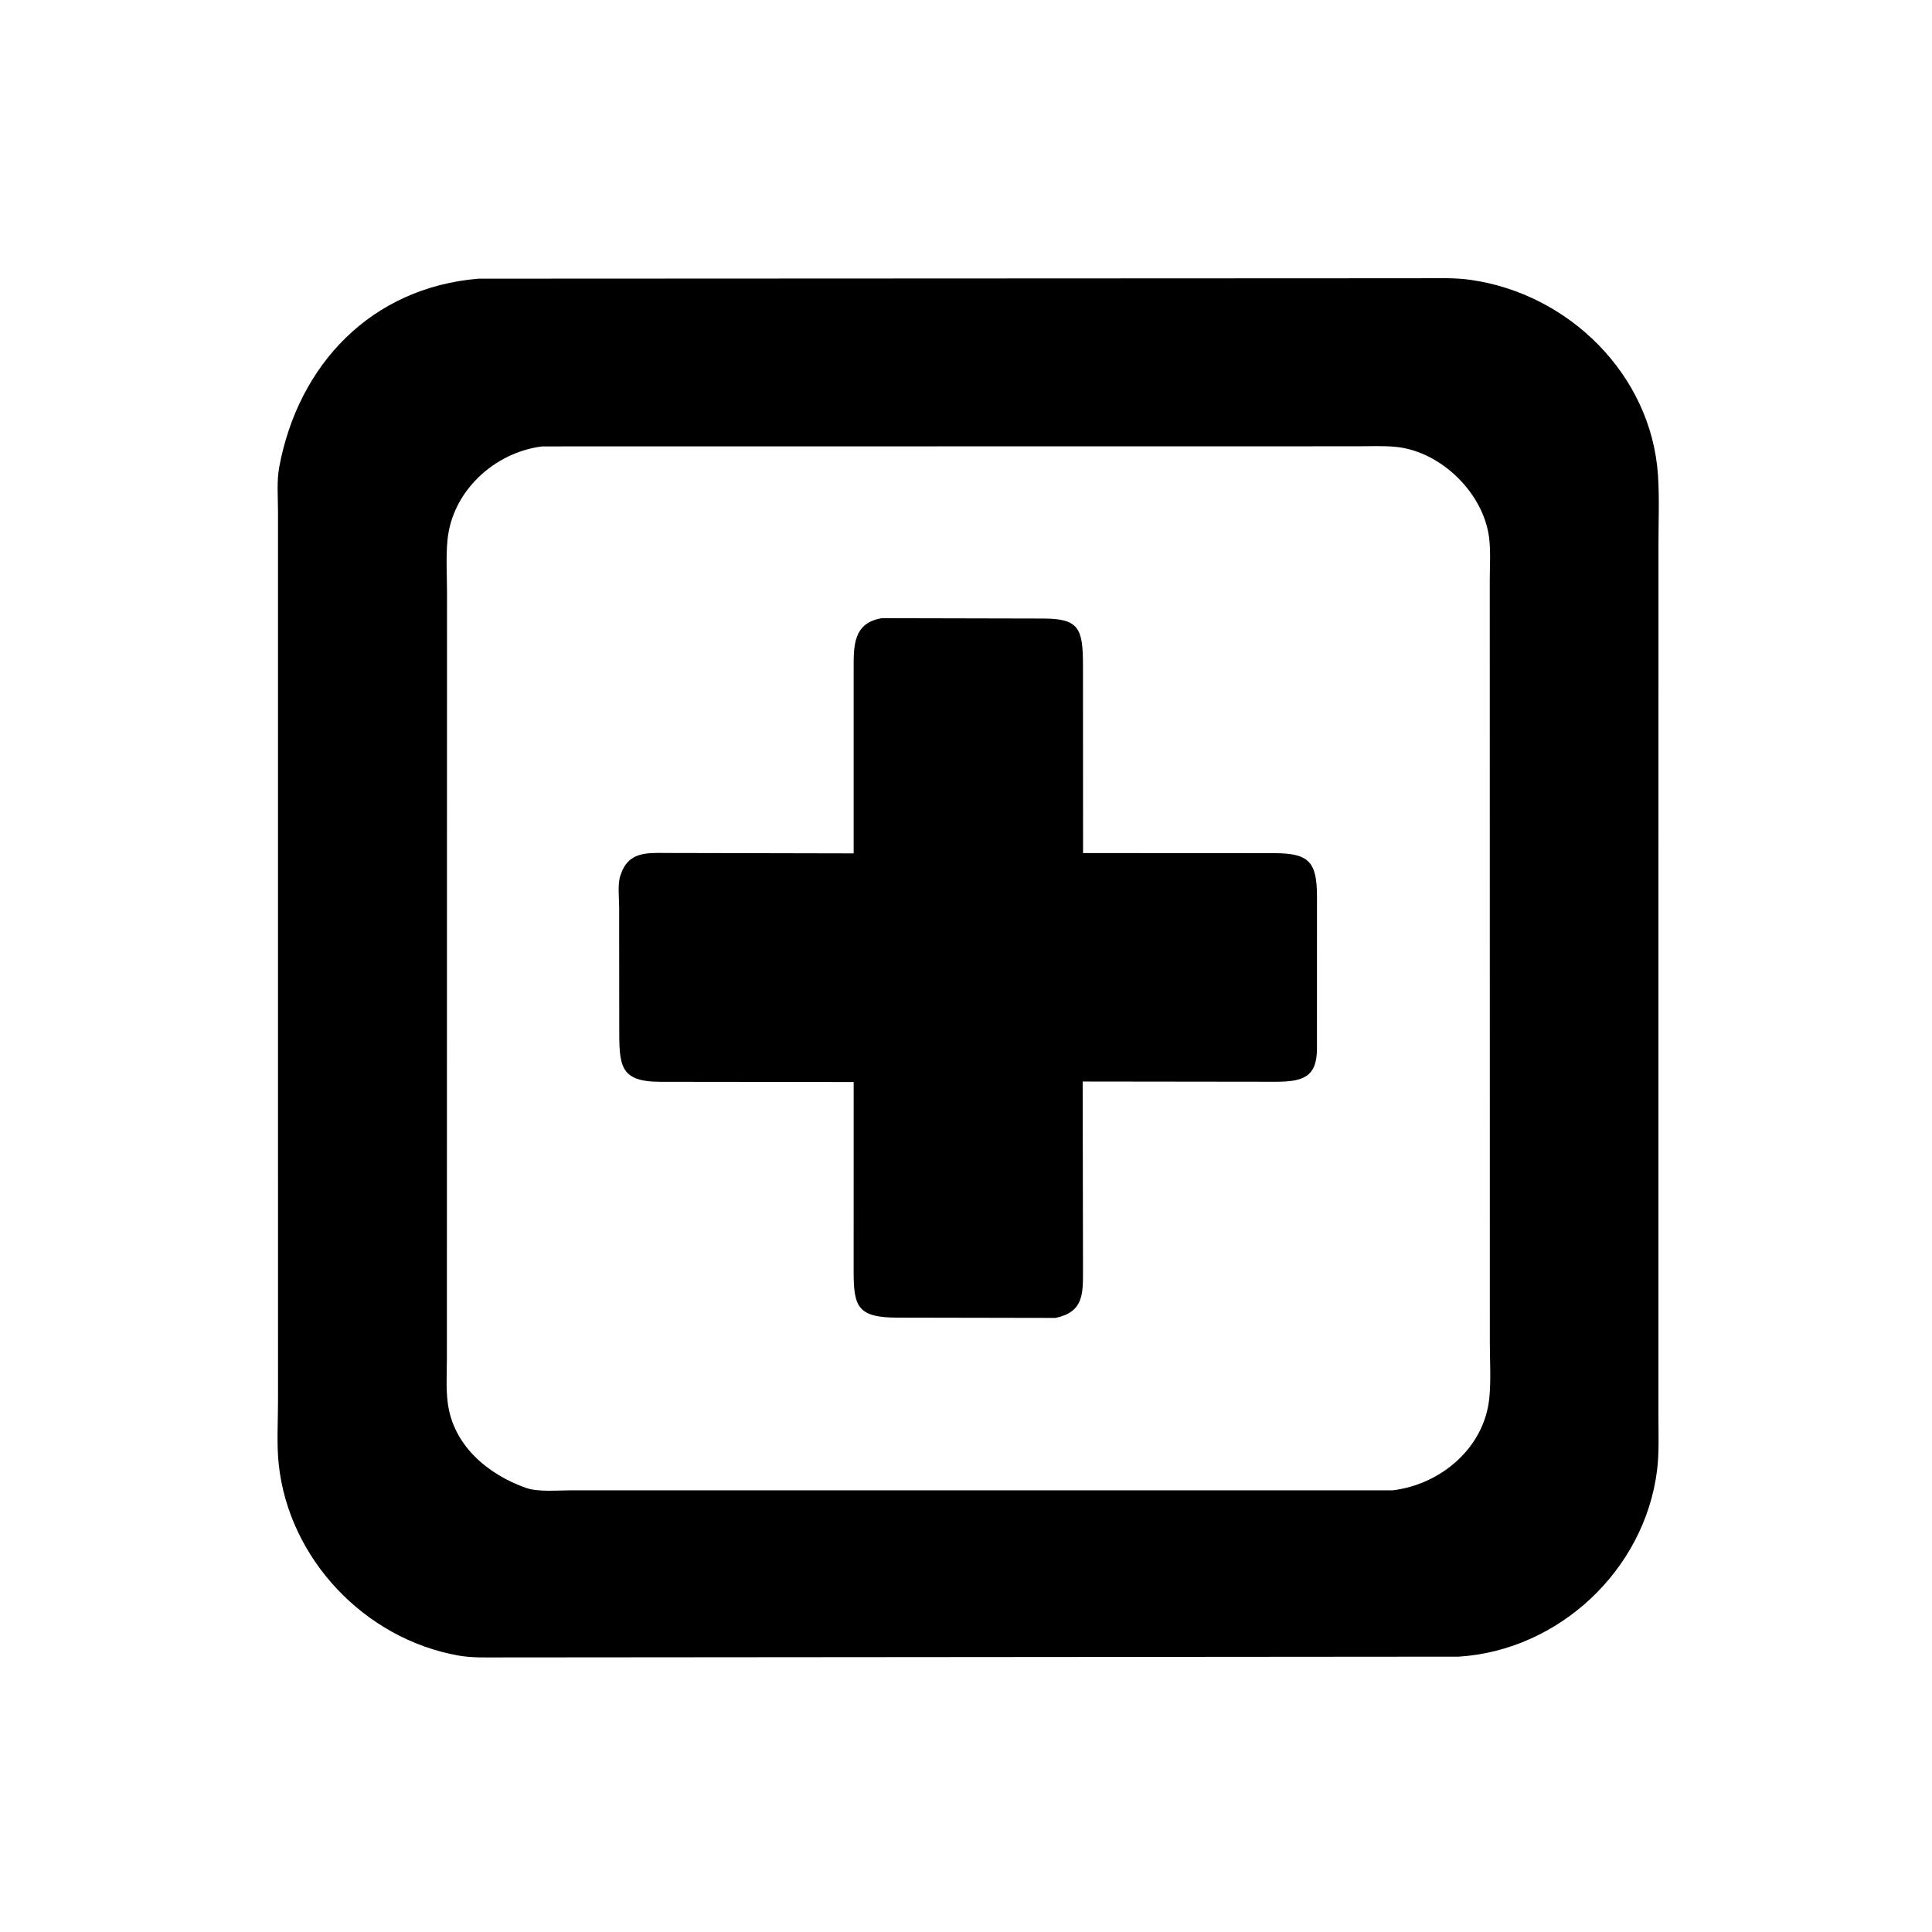
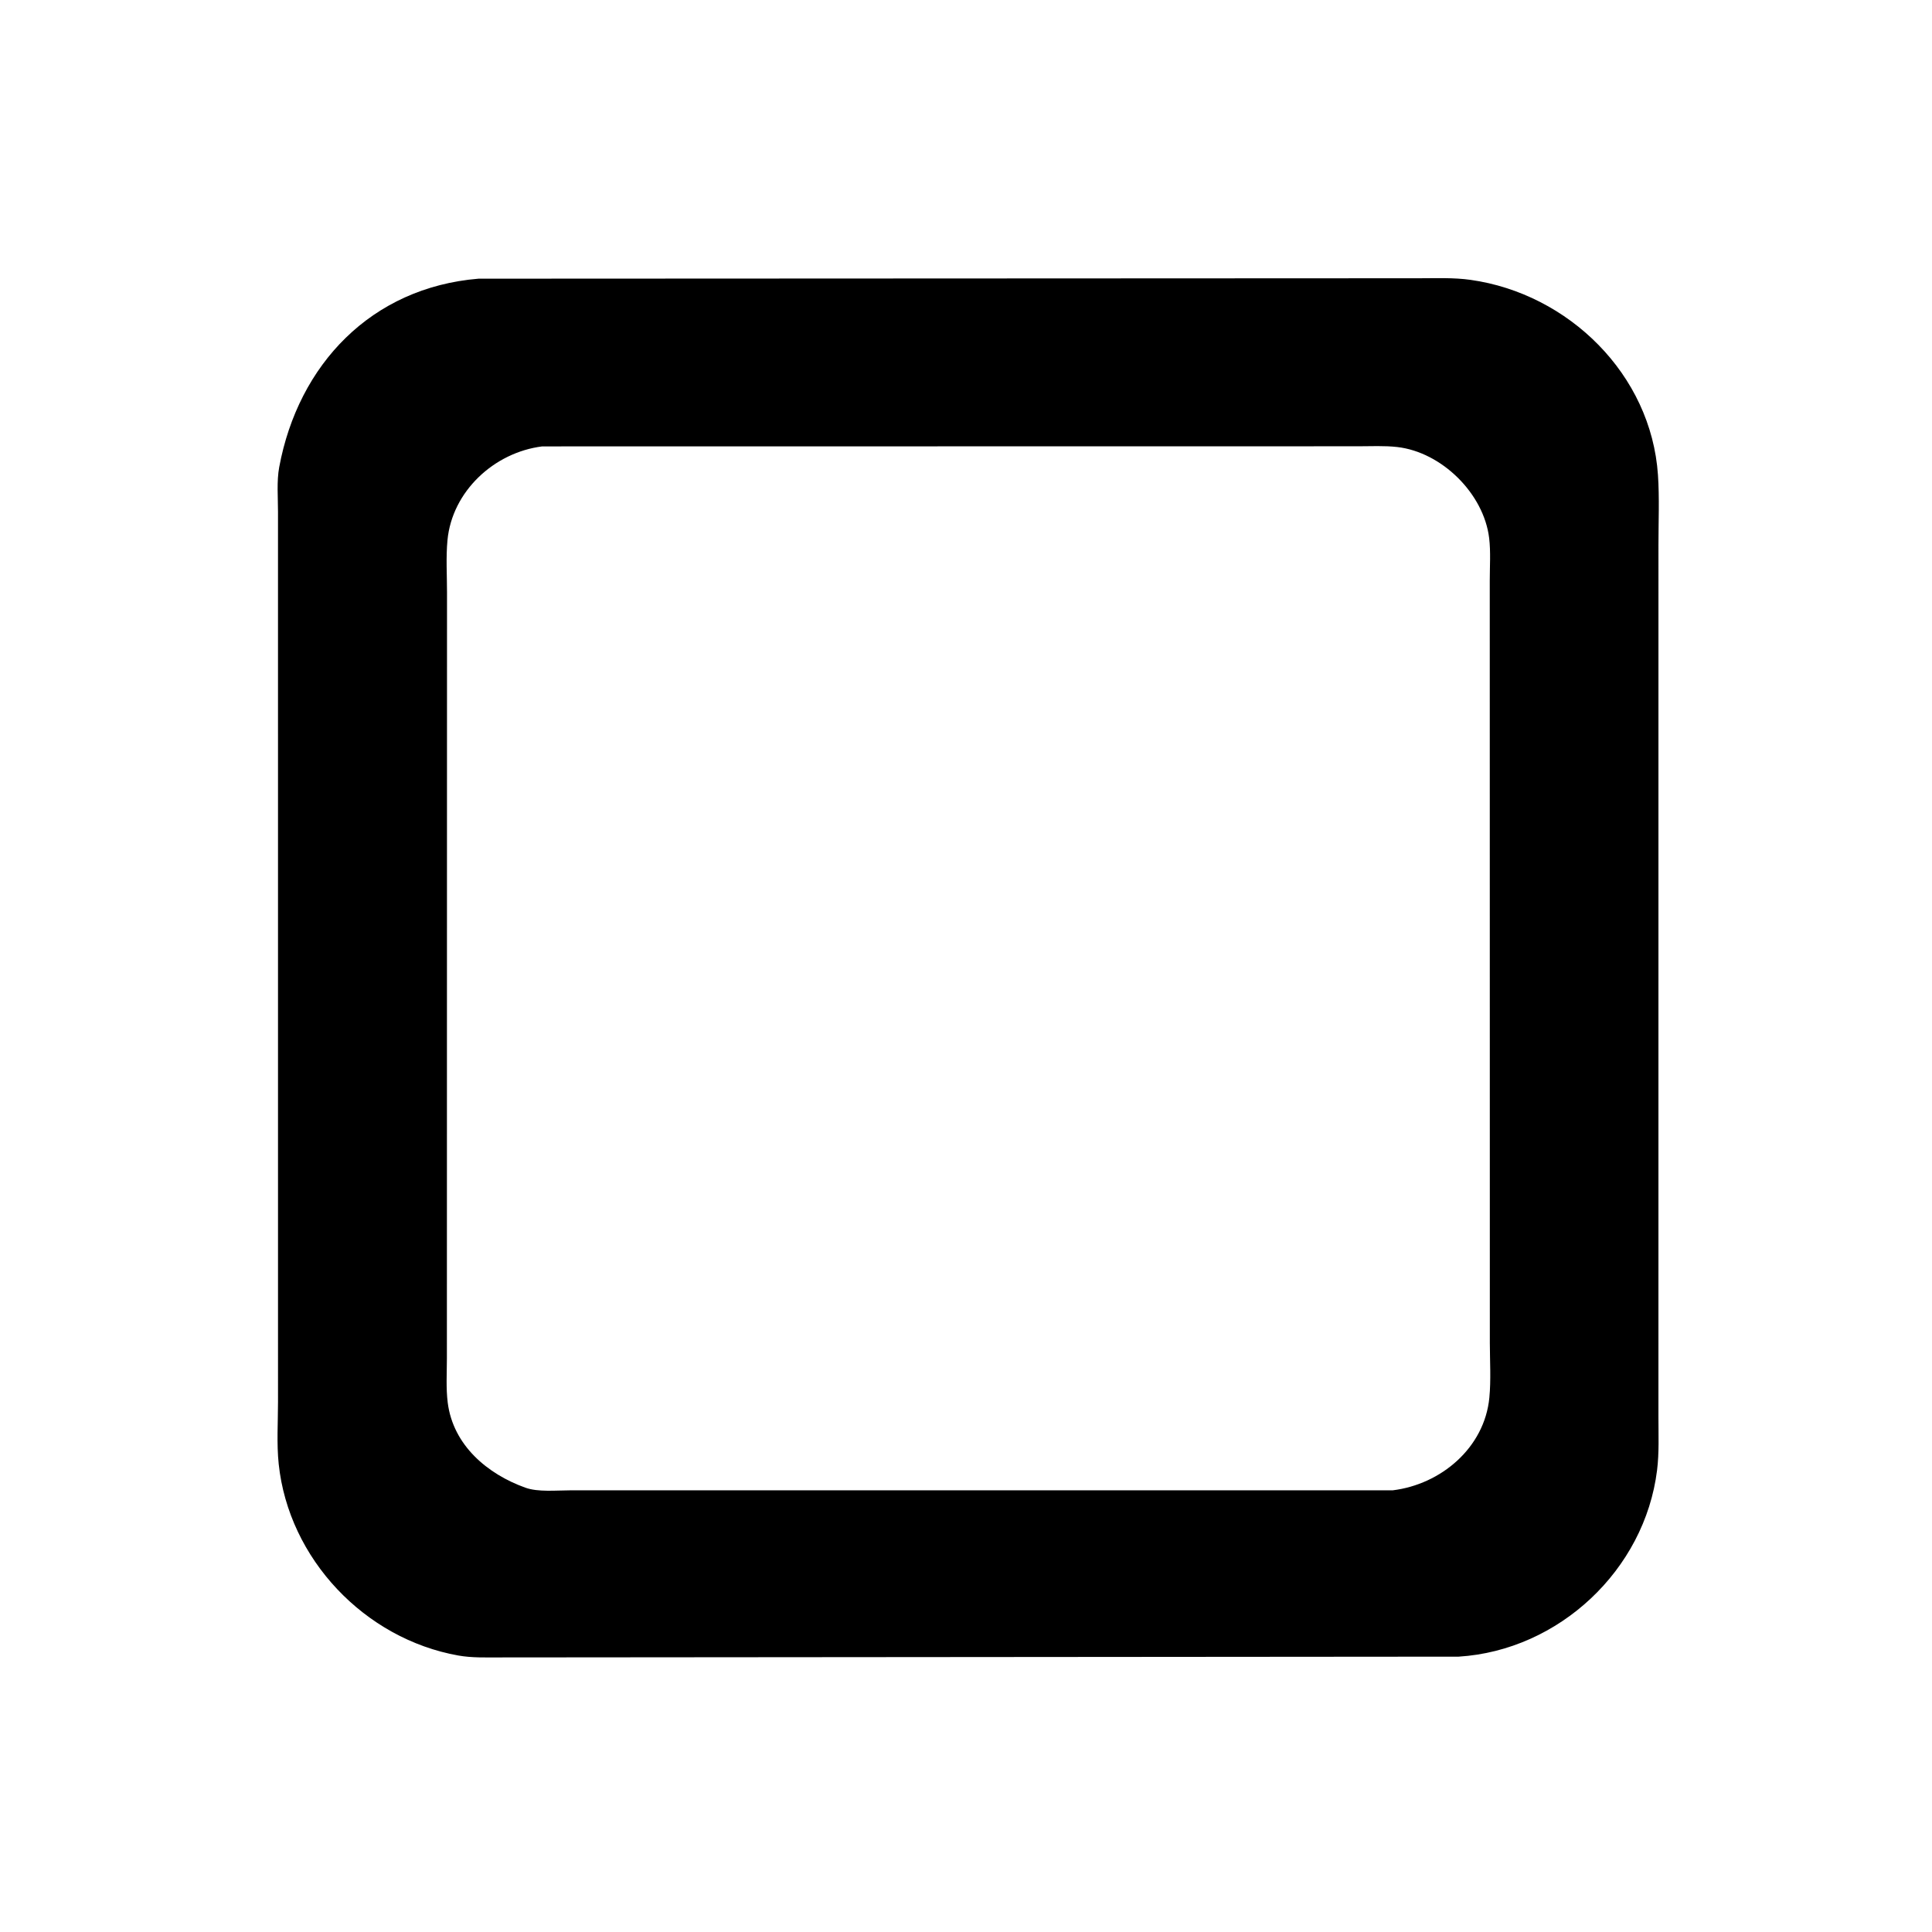
<svg xmlns="http://www.w3.org/2000/svg" version="1.1" style="display: block;" viewBox="0 0 2048 2048" width="640" height="640">
-   <path transform="translate(0,0)" fill="rgb(0,0,0)" d="M 1546.25 1756.12 L 529.427 1756.94 C 514.959 1756.93 500.156 1757.47 485.856 1754.92 C 386.454 1737.19 306.059 1652.44 295.439 1551.97 C 293.16 1530.41 294.713 1507.5 294.703 1485.76 L 294.691 542.551 C 294.7 527.372 293.2 510.077 295.987 495.119 C 316.256 386.315 393.592 304.831 507.268 295.411 L 1504.48 294.959 C 1522.55 294.964 1540.96 294.148 1558.88 296.673 C 1662.61 311.291 1750.31 396.791 1757.51 503.5 C 1759.16 528.021 1758.02 553.295 1758.03 577.896 L 1758.01 1502.15 C 1758 1520.76 1758.86 1540.02 1756.56 1558.5 C 1743.43 1664.25 1652.52 1749.44 1546.25 1756.12 z M 574.785 473.199 C 523.868 479.548 479.286 520.794 474.348 572.551 C 472.626 590.608 473.853 609.83 473.855 628.025 L 473.724 1439.91 C 473.707 1455.31 472.68 1471.54 474.605 1486.83 C 480.302 1532.07 516.747 1562.67 557.098 1577.07 C 570.414 1581.82 589.801 1579.82 604.007 1579.82 L 1476.24 1579.81 C 1527.48 1573.6 1573.65 1534.66 1578.77 1481.62 C 1580.59 1462.76 1579.34 1442.83 1579.29 1423.87 L 1579.21 615.421 C 1579.2 600.741 1580.31 584.945 1578.57 570.41 C 1572.91 523.349 1528.43 479.263 1481.09 473.858 C 1467.43 472.298 1453.09 473.095 1439.33 473.083 L 574.785 473.199 z" />
-   <path transform="translate(0,0)" fill="rgb(0,0,0)" d="M 1118.93 1397.06 L 952.044 1396.75 C 909.897 1396.82 904.963 1385.83 904.896 1349.29 L 904.926 1146.99 L 700.196 1146.76 C 655.718 1146.74 656.492 1128.74 656.423 1087.86 L 656.329 961.717 C 656.332 951.841 654.554 937.819 657.506 928.552 L 657.864 927.5 C 665.657 903.115 685.017 903.991 705.595 904.19 L 904.907 904.616 L 904.907 710.29 C 904.862 684.751 904.185 660.312 934.847 655.299 L 1105.78 655.68 C 1143.95 655.717 1147.95 666.163 1148 705.492 L 1148.09 904.284 L 1351.33 904.388 C 1387.83 904.563 1396 913.869 1396.06 950.436 L 1396.03 1111.61 C 1395.97 1141.54 1381.49 1146.64 1352.5 1146.71 L 1147.68 1146.46 L 1148.03 1346.26 C 1148.02 1372.23 1148.5 1390.68 1118.93 1397.06 z" />
+   <path transform="translate(0,0)" fill="rgb(0,0,0)" d="M 1546.25 1756.12 L 529.427 1756.94 C 514.959 1756.93 500.156 1757.47 485.856 1754.92 C 386.454 1737.19 306.059 1652.44 295.439 1551.97 C 293.16 1530.41 294.713 1507.5 294.703 1485.76 L 294.691 542.551 C 294.7 527.372 293.2 510.077 295.987 495.119 C 316.256 386.315 393.592 304.831 507.268 295.411 L 1504.48 294.959 C 1522.55 294.964 1540.96 294.148 1558.88 296.673 C 1662.61 311.291 1750.31 396.791 1757.51 503.5 C 1759.16 528.021 1758.02 553.295 1758.03 577.896 L 1758.01 1502.15 C 1758 1520.76 1758.86 1540.02 1756.56 1558.5 C 1743.43 1664.25 1652.52 1749.44 1546.25 1756.12 z M 574.785 473.199 C 523.868 479.548 479.286 520.794 474.348 572.551 C 472.626 590.608 473.853 609.83 473.855 628.025 L 473.724 1439.91 C 473.707 1455.31 472.68 1471.54 474.605 1486.83 C 480.302 1532.07 516.747 1562.67 557.098 1577.07 C 570.414 1581.82 589.801 1579.82 604.007 1579.82 L 1476.24 1579.81 C 1527.48 1573.6 1573.65 1534.66 1578.77 1481.62 C 1580.59 1462.76 1579.34 1442.83 1579.29 1423.87 L 1579.21 615.421 C 1579.2 600.741 1580.31 584.945 1578.57 570.41 C 1572.91 523.349 1528.43 479.263 1481.09 473.858 C 1467.43 472.298 1453.09 473.095 1439.33 473.083 L 574.785 473.199 " />
</svg>